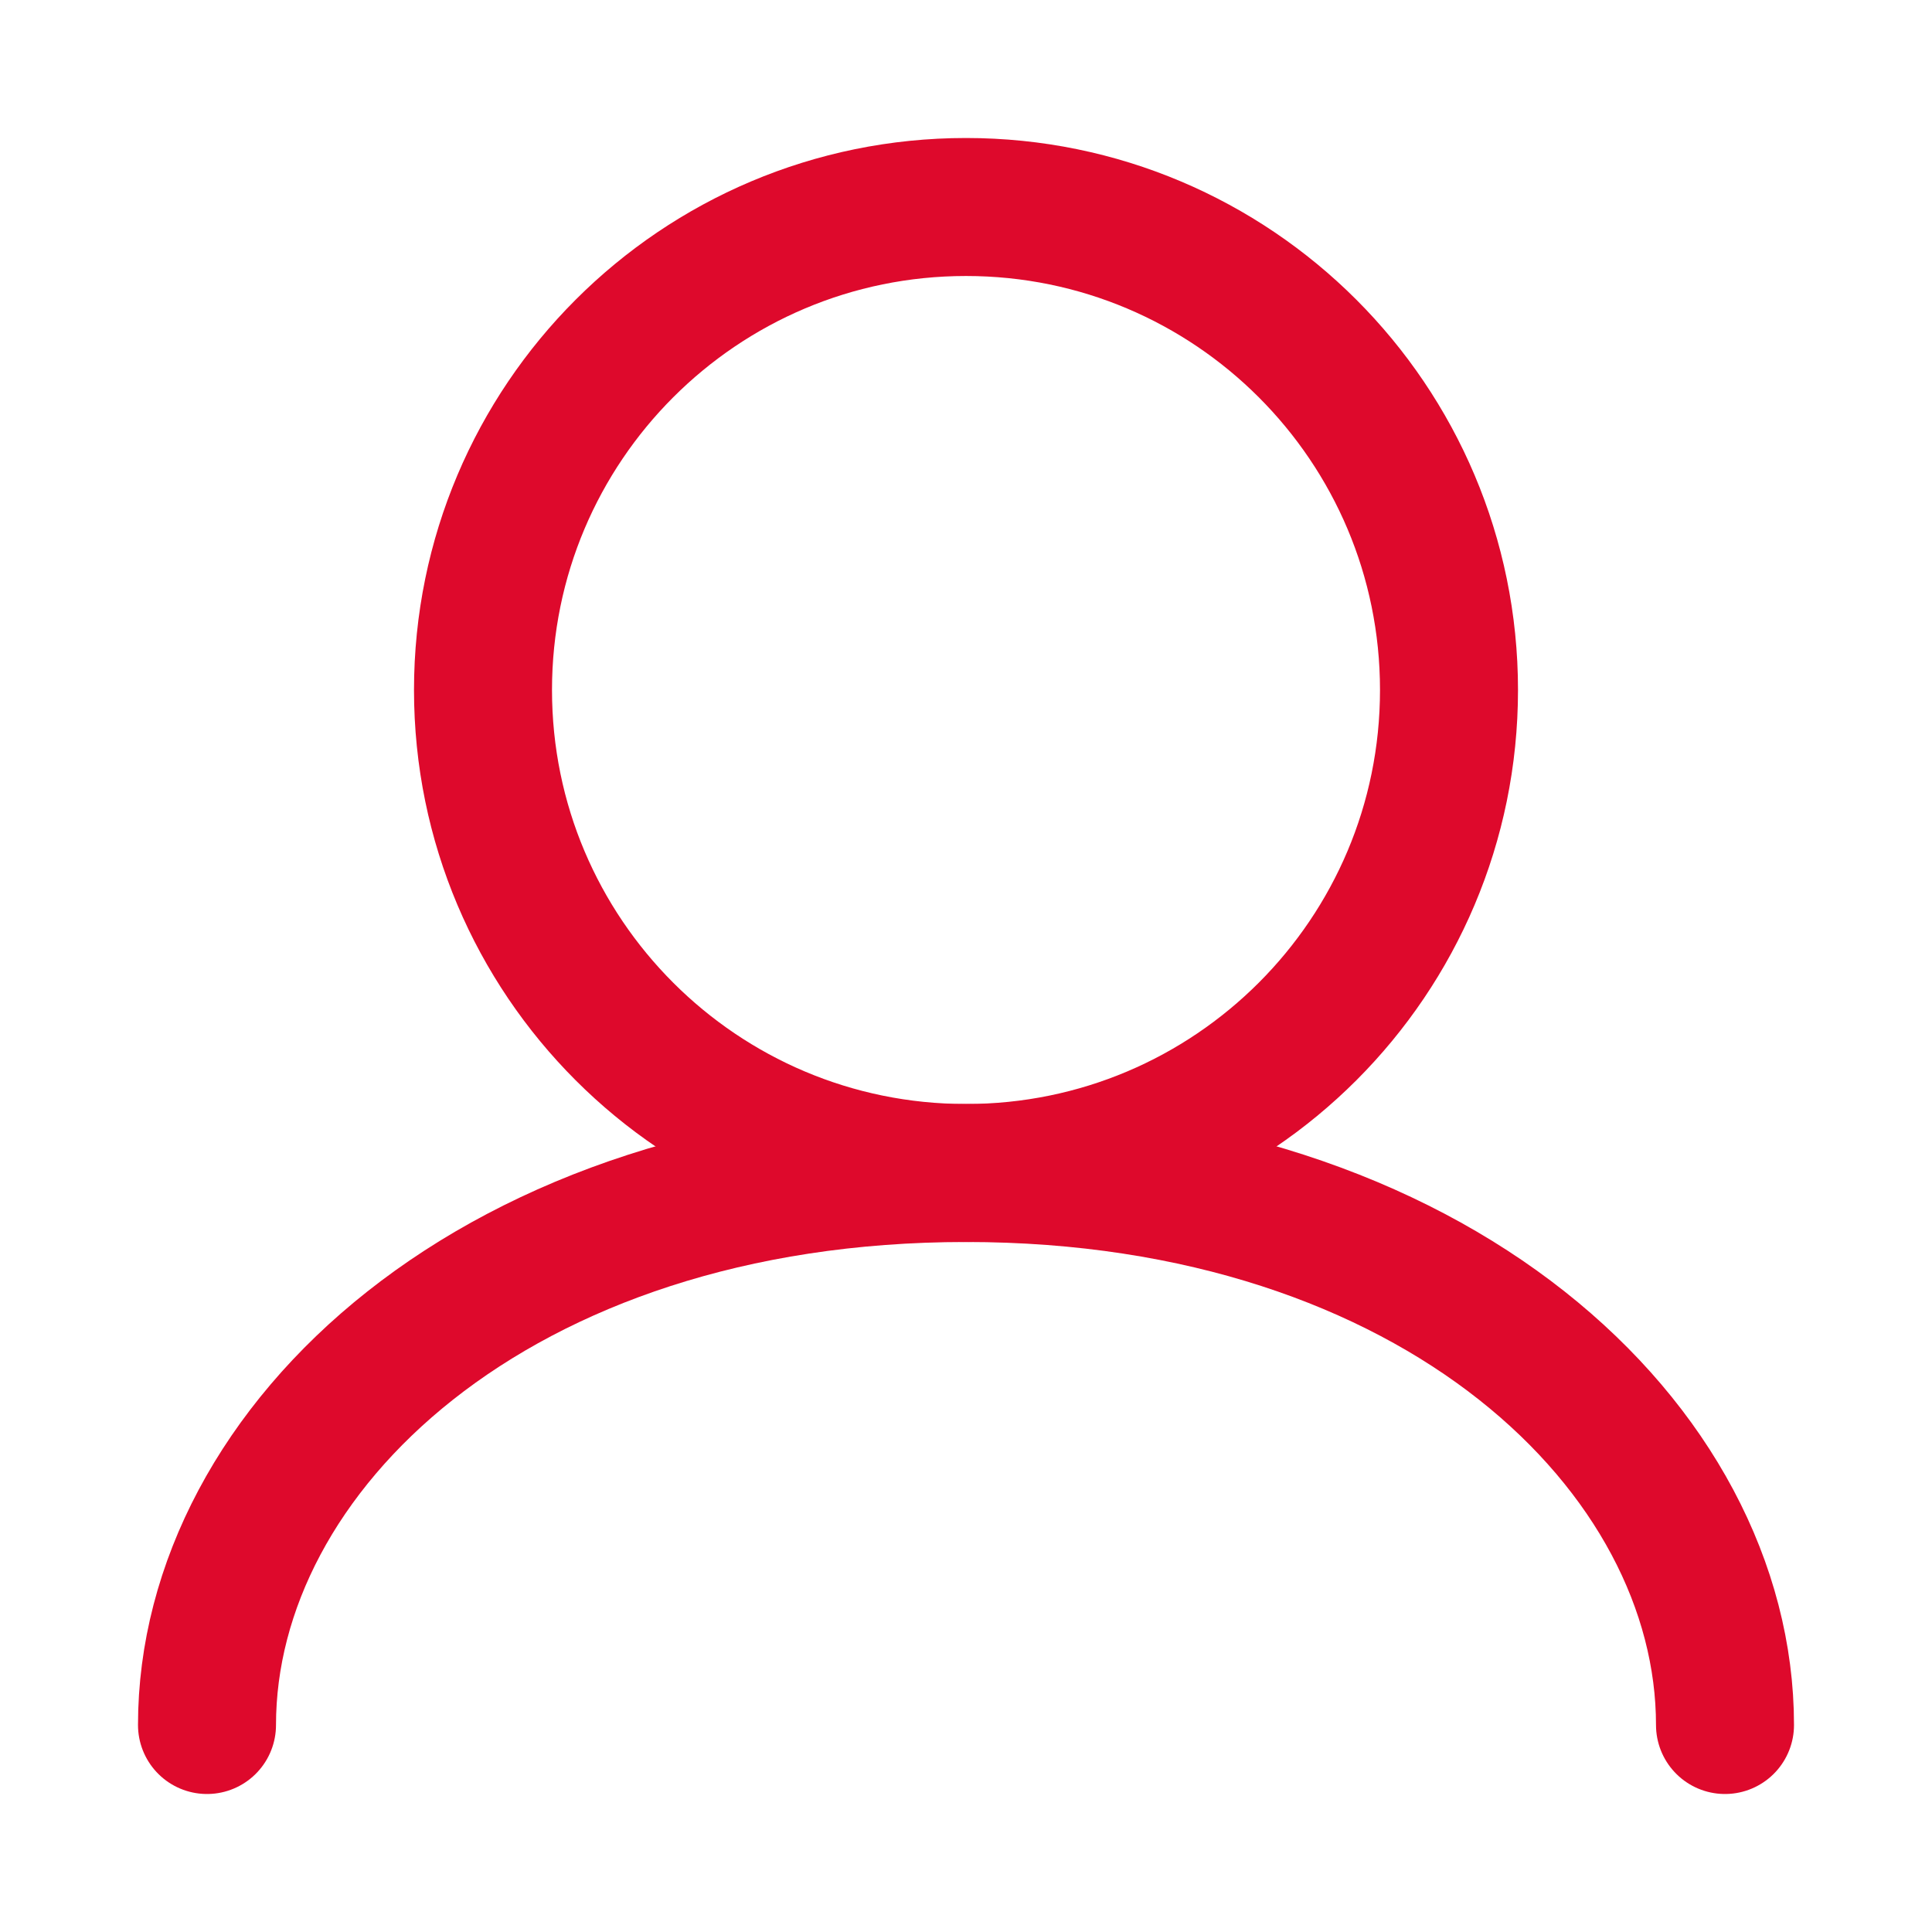
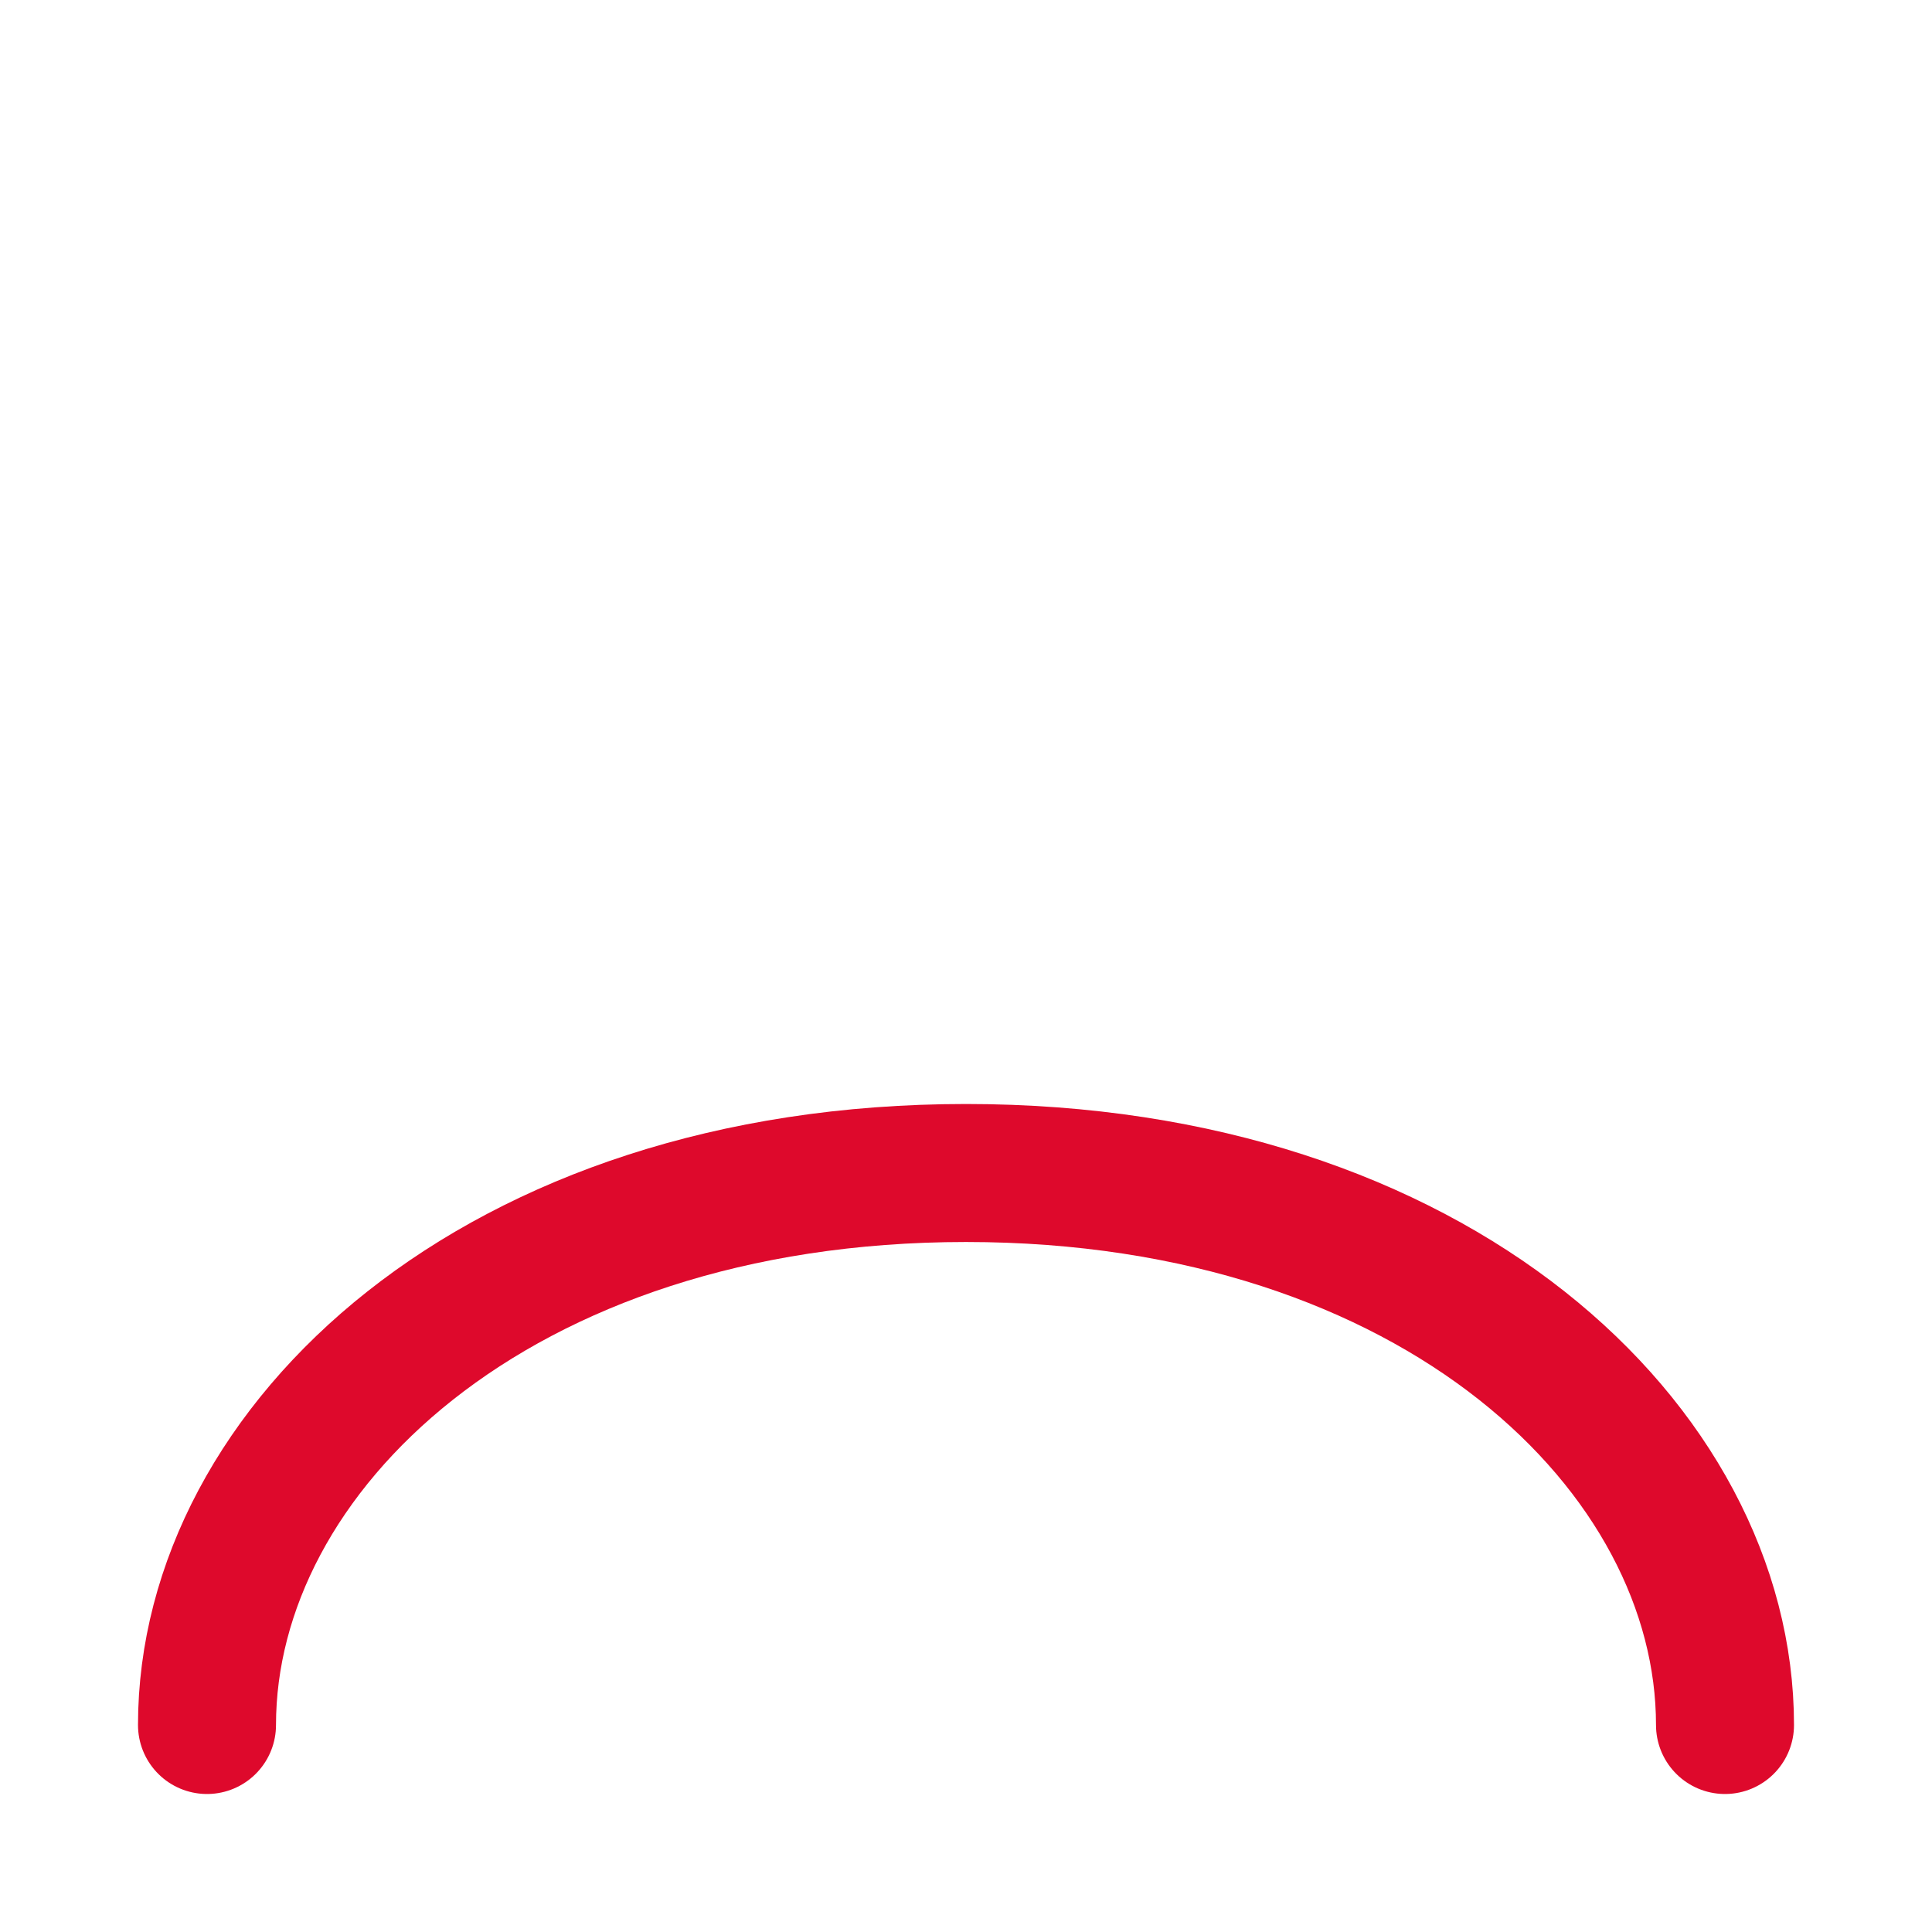
<svg xmlns="http://www.w3.org/2000/svg" width="28" height="28" viewBox="0 0 28 28" fill="none">
-   <path d="M14 17C17.866 17 21 13.866 21 10C21 6.134 17.866 3 14 3C10.134 3 7 6.134 7 10C7 13.866 10.134 17 14 17Z" stroke="#DE092C" stroke-width="2" stroke-linecap="round" stroke-linejoin="round" />
  <path d="M3 25C3 21 7.19 17 14 17C20.809 17 25 21 25 25" stroke="#DE092C" stroke-width="2" stroke-linecap="round" stroke-linejoin="round" />
</svg>